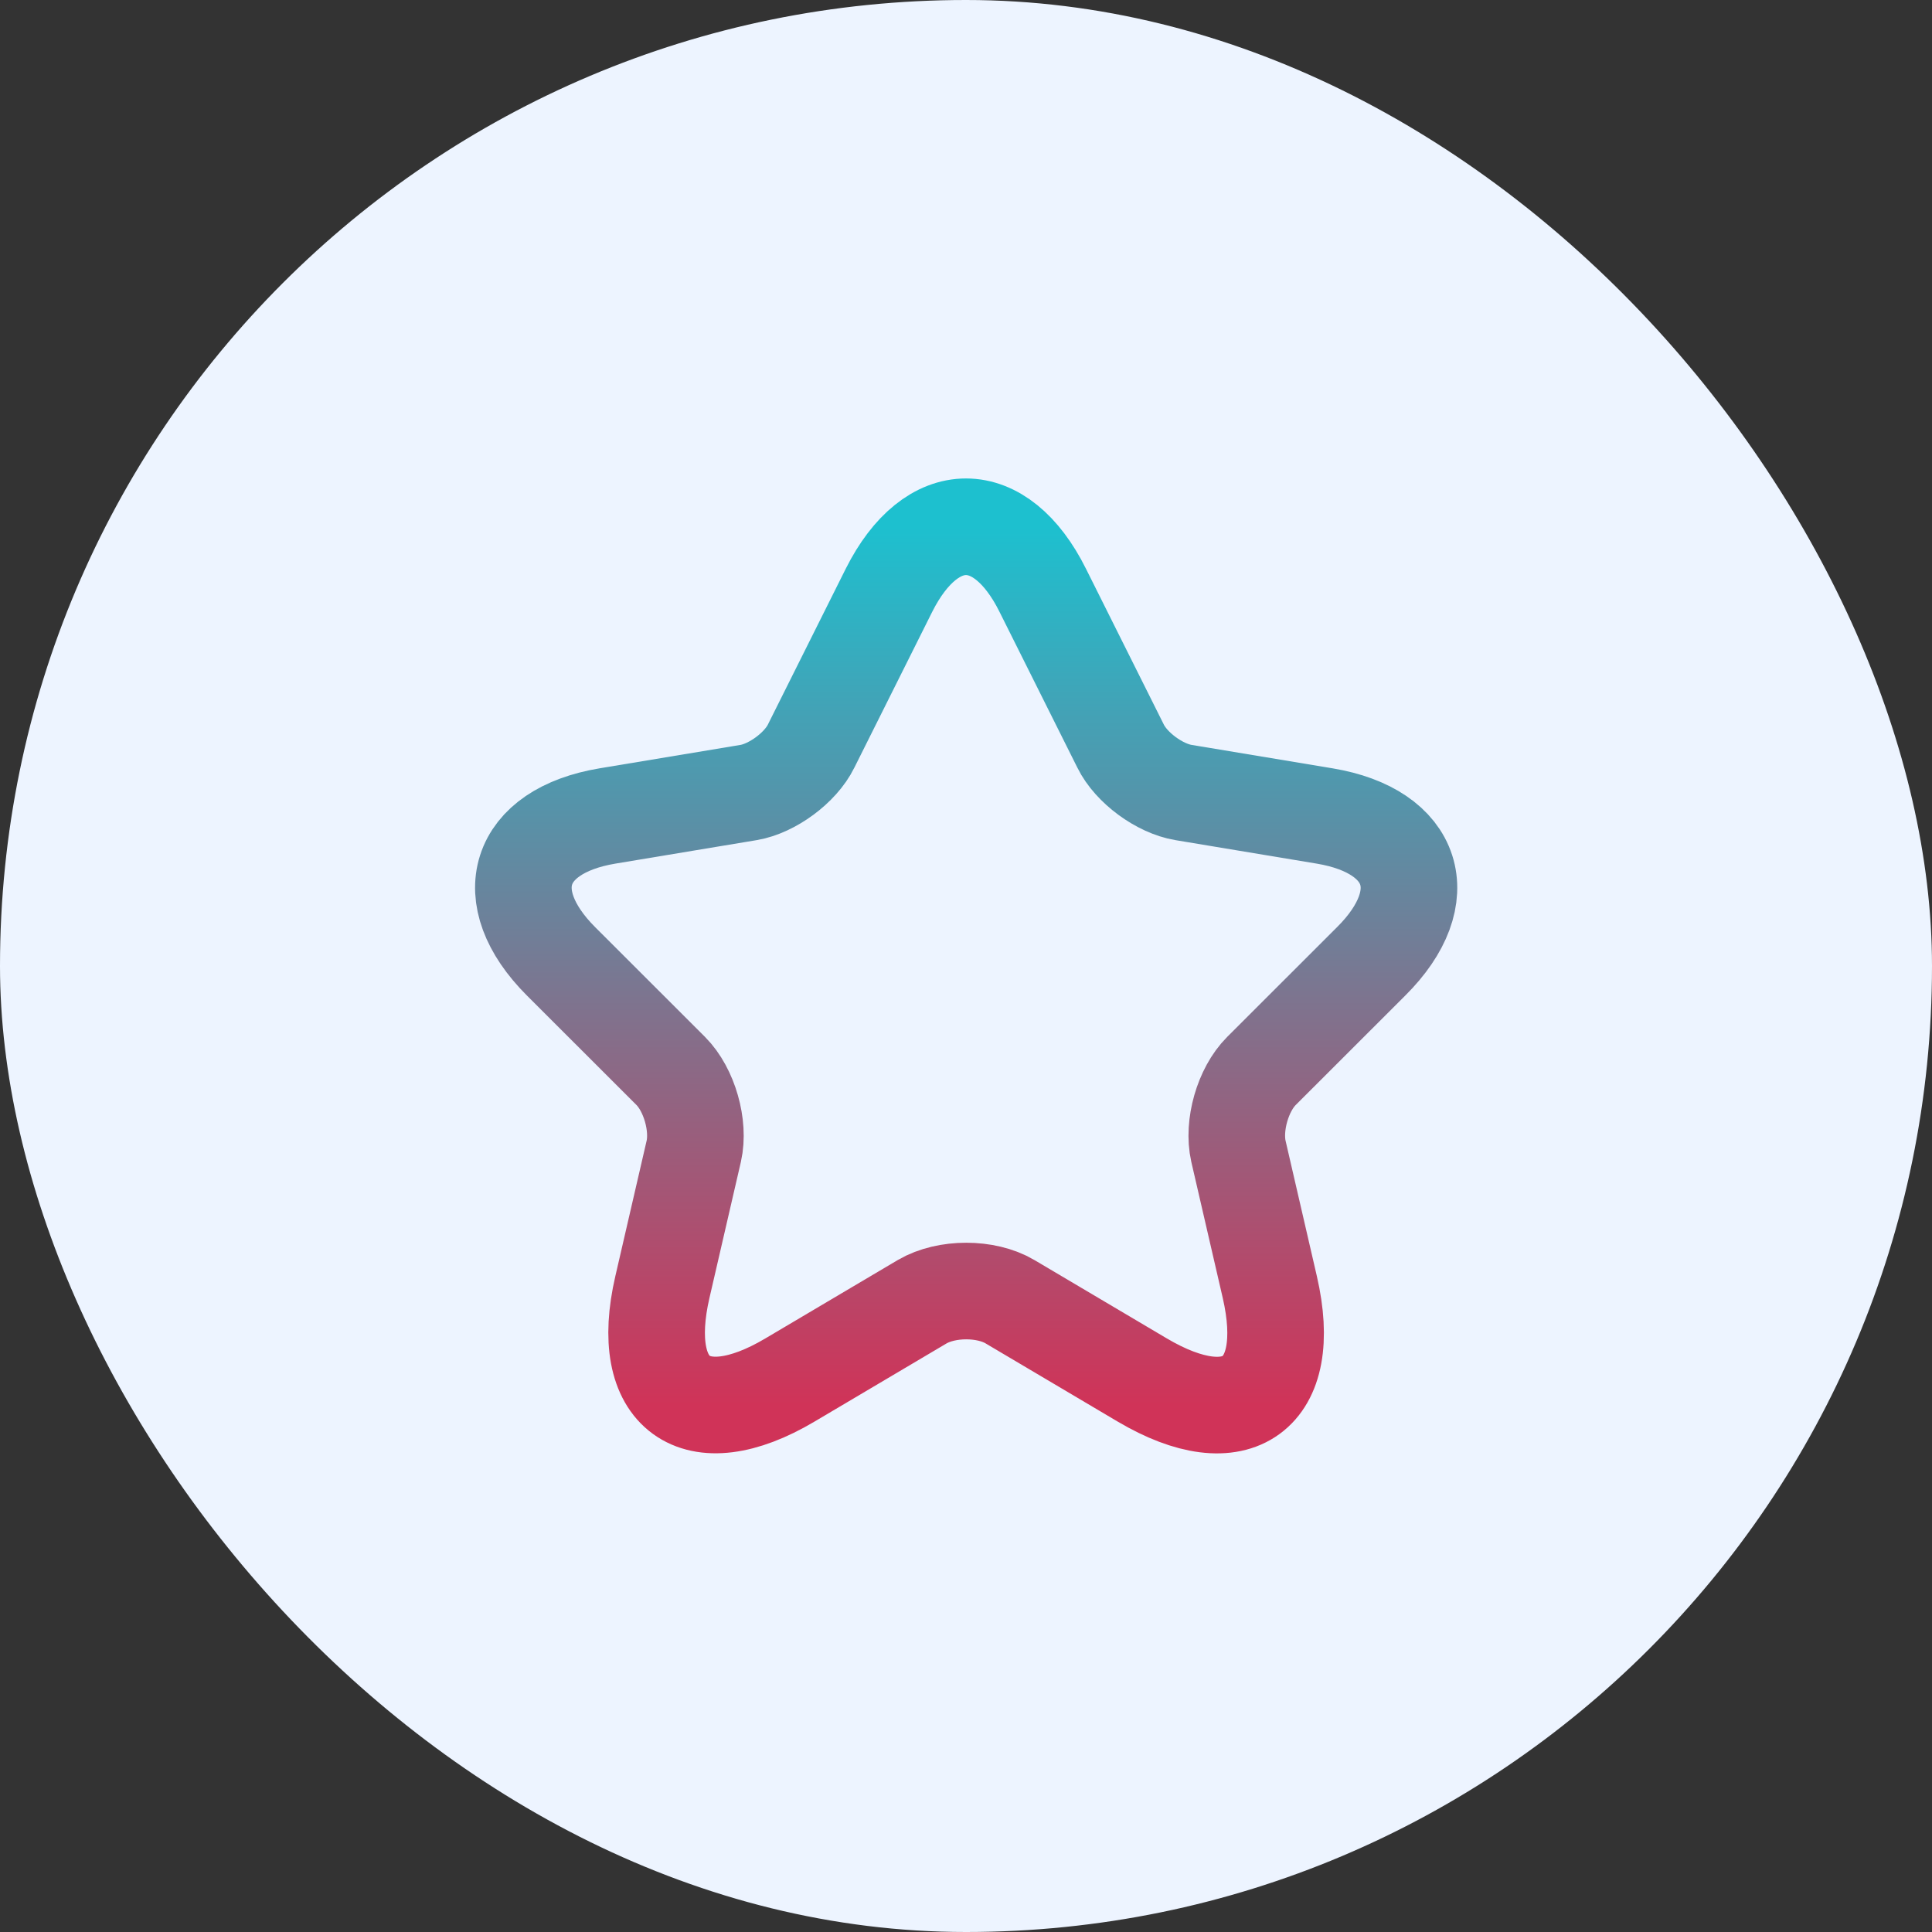
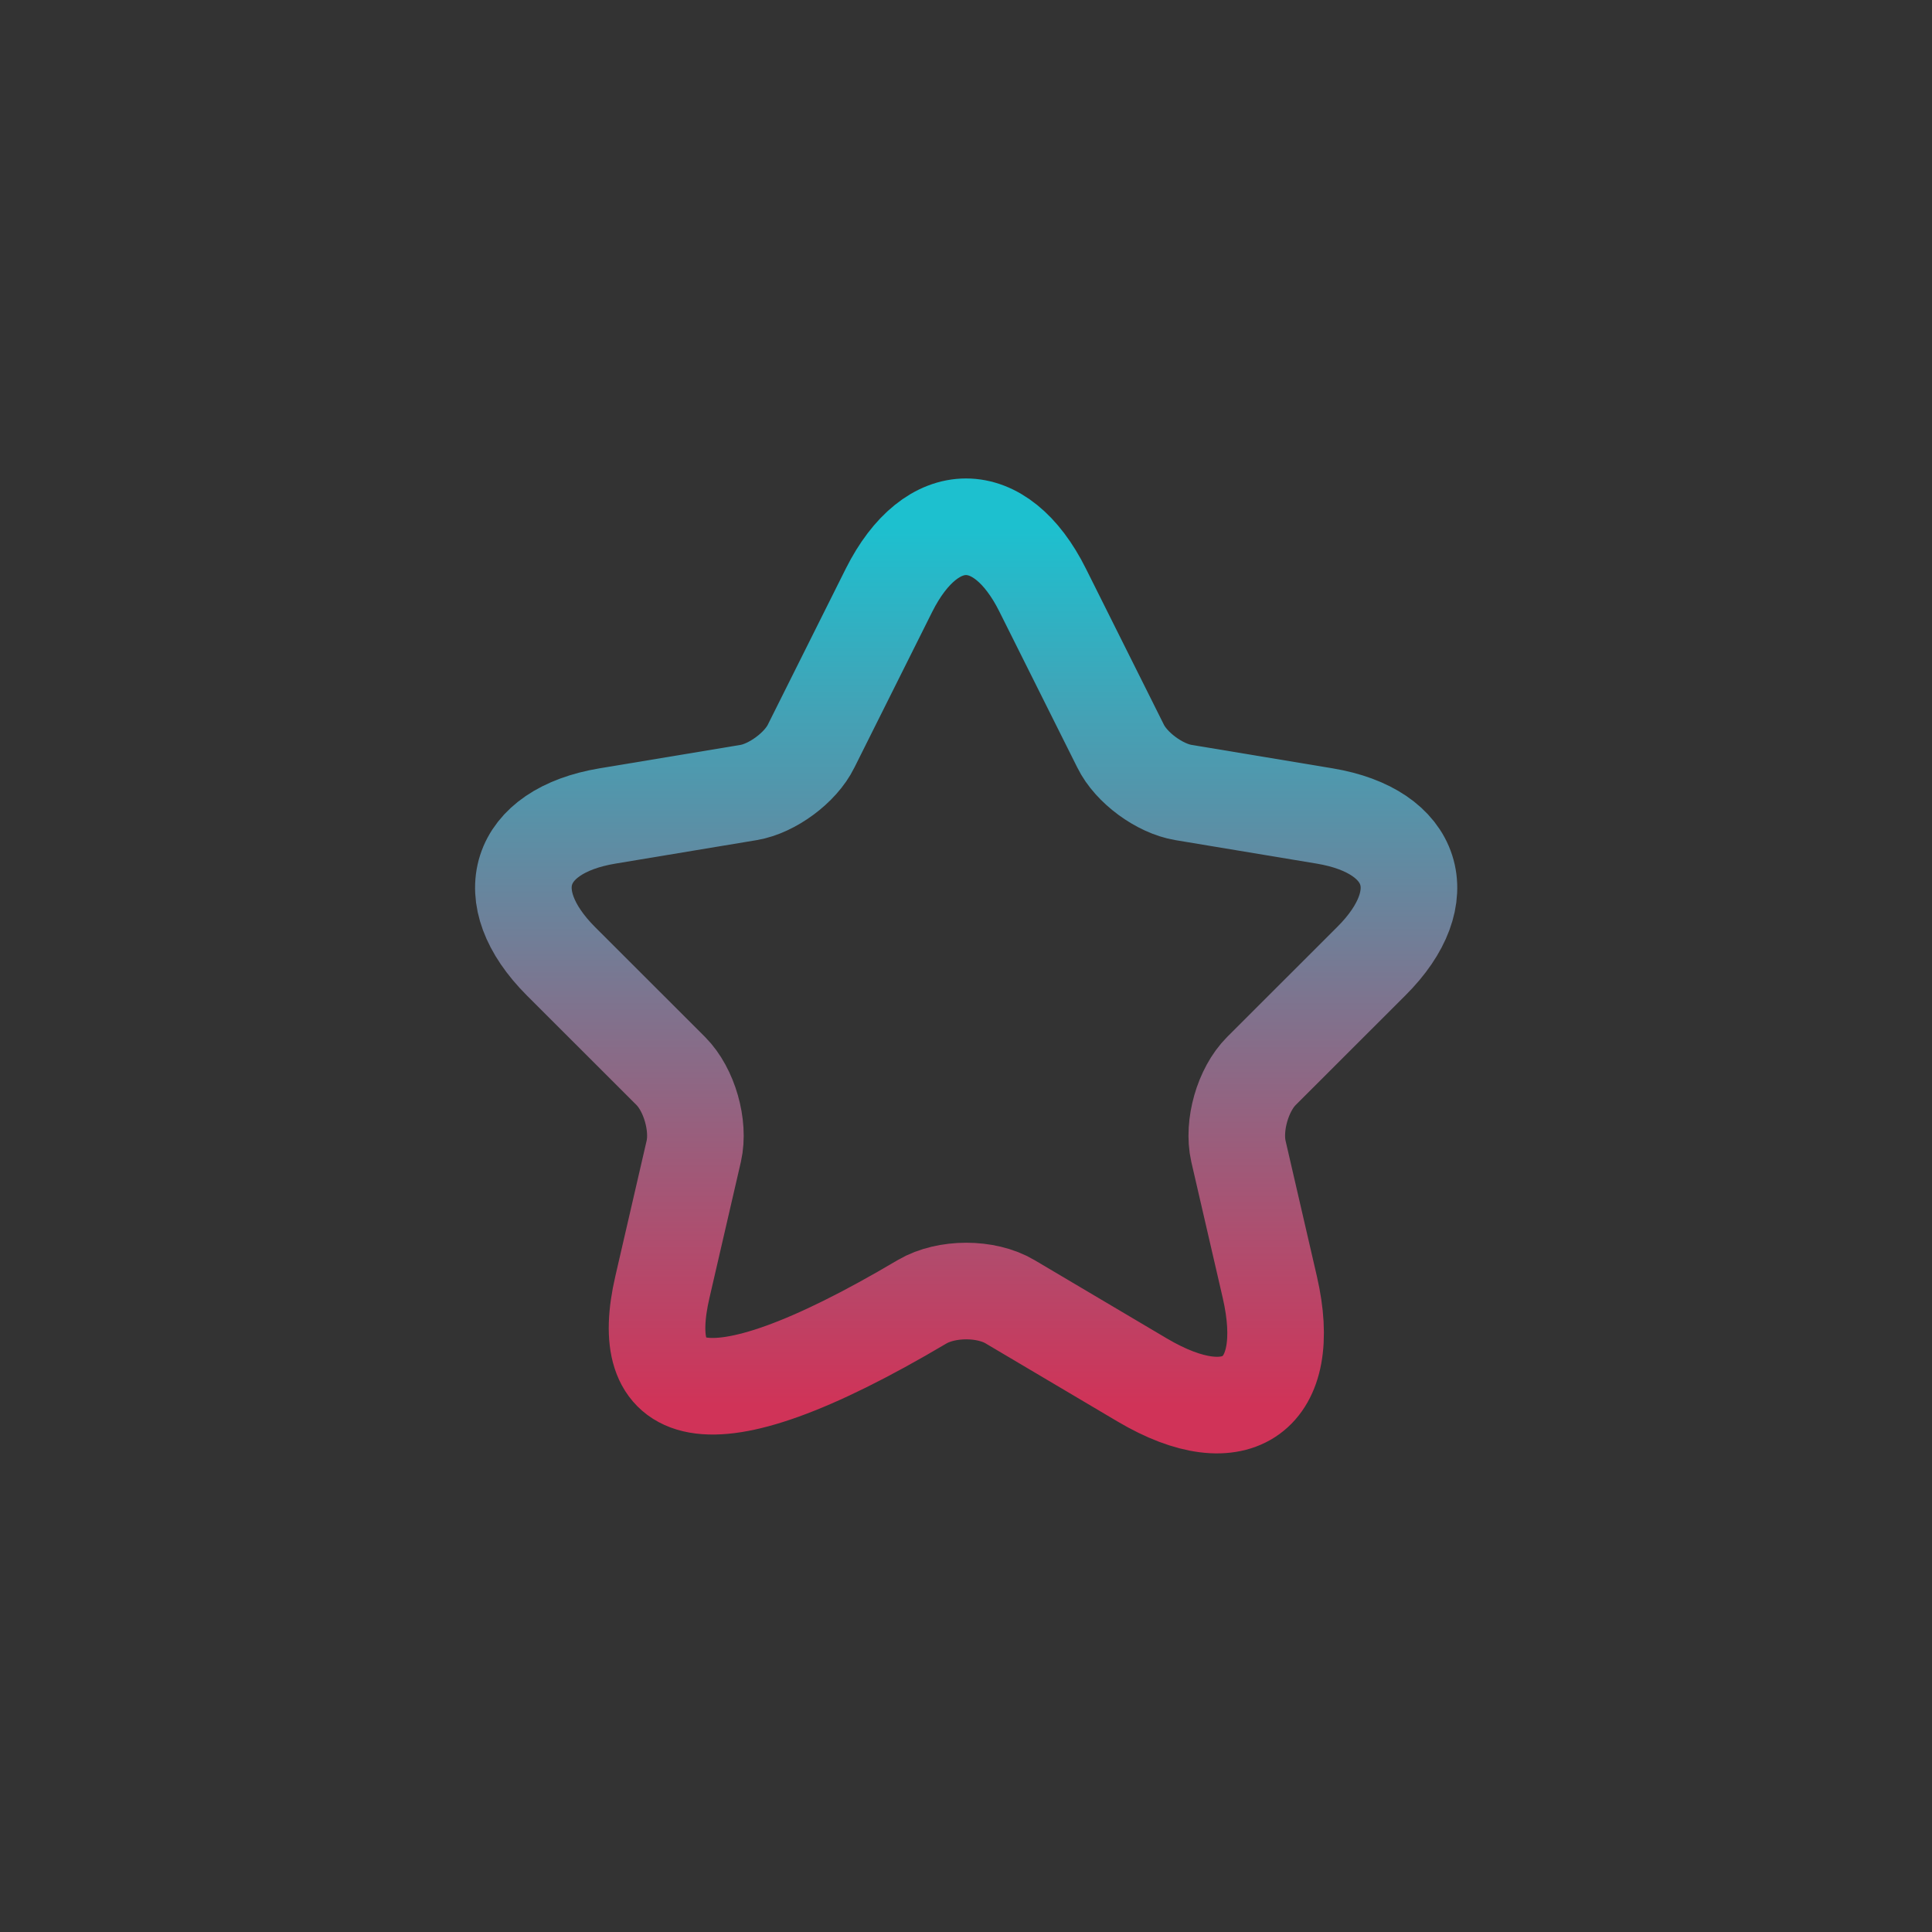
<svg xmlns="http://www.w3.org/2000/svg" width="20" height="20" viewBox="0 0 20 20" fill="none">
  <rect x="0" y="0" width="20" height="20" fill="#333333" stroke="none" />
-   <rect width="20" height="20" rx="10" fill="#EDF4FF" />
-   <path d="M10.794 6.11L11.6 7.723C11.71 7.948 12.004 8.163 12.251 8.204L13.713 8.447C14.648 8.603 14.868 9.281 14.195 9.951L13.058 11.087C12.865 11.28 12.76 11.651 12.82 11.917L13.145 13.324C13.402 14.438 12.81 14.868 11.825 14.286L10.455 13.475C10.207 13.328 9.799 13.328 9.547 13.475L8.177 14.286C7.196 14.868 6.6 14.433 6.857 13.324L7.182 11.917C7.242 11.651 7.136 11.28 6.944 11.087L5.807 9.951C5.138 9.281 5.353 8.603 6.288 8.447L7.75 8.204C7.993 8.163 8.287 7.948 8.397 7.723L9.203 6.11C9.643 5.234 10.358 5.234 10.794 6.11Z" stroke="url(#paint0_linear_5403_4913)" stroke-linecap="round" stroke-linejoin="round" />
+   <path d="M10.794 6.11L11.6 7.723C11.71 7.948 12.004 8.163 12.251 8.204L13.713 8.447C14.648 8.603 14.868 9.281 14.195 9.951L13.058 11.087C12.865 11.28 12.76 11.651 12.82 11.917L13.145 13.324C13.402 14.438 12.81 14.868 11.825 14.286L10.455 13.475C10.207 13.328 9.799 13.328 9.547 13.475C7.196 14.868 6.6 14.433 6.857 13.324L7.182 11.917C7.242 11.651 7.136 11.28 6.944 11.087L5.807 9.951C5.138 9.281 5.353 8.603 6.288 8.447L7.75 8.204C7.993 8.163 8.287 7.948 8.397 7.723L9.203 6.11C9.643 5.234 10.358 5.234 10.794 6.11Z" stroke="url(#paint0_linear_5403_4913)" stroke-linecap="round" stroke-linejoin="round" />
  <defs>
    <linearGradient id="paint0_linear_5403_4913" x1="10.002" y1="5.453" x2="10.002" y2="14.546" gradientUnits="userSpaceOnUse">
      <stop stop-color="#1DC0CF" />
      <stop offset="1" stop-color="#D03358" />
    </linearGradient>
  </defs>
</svg>